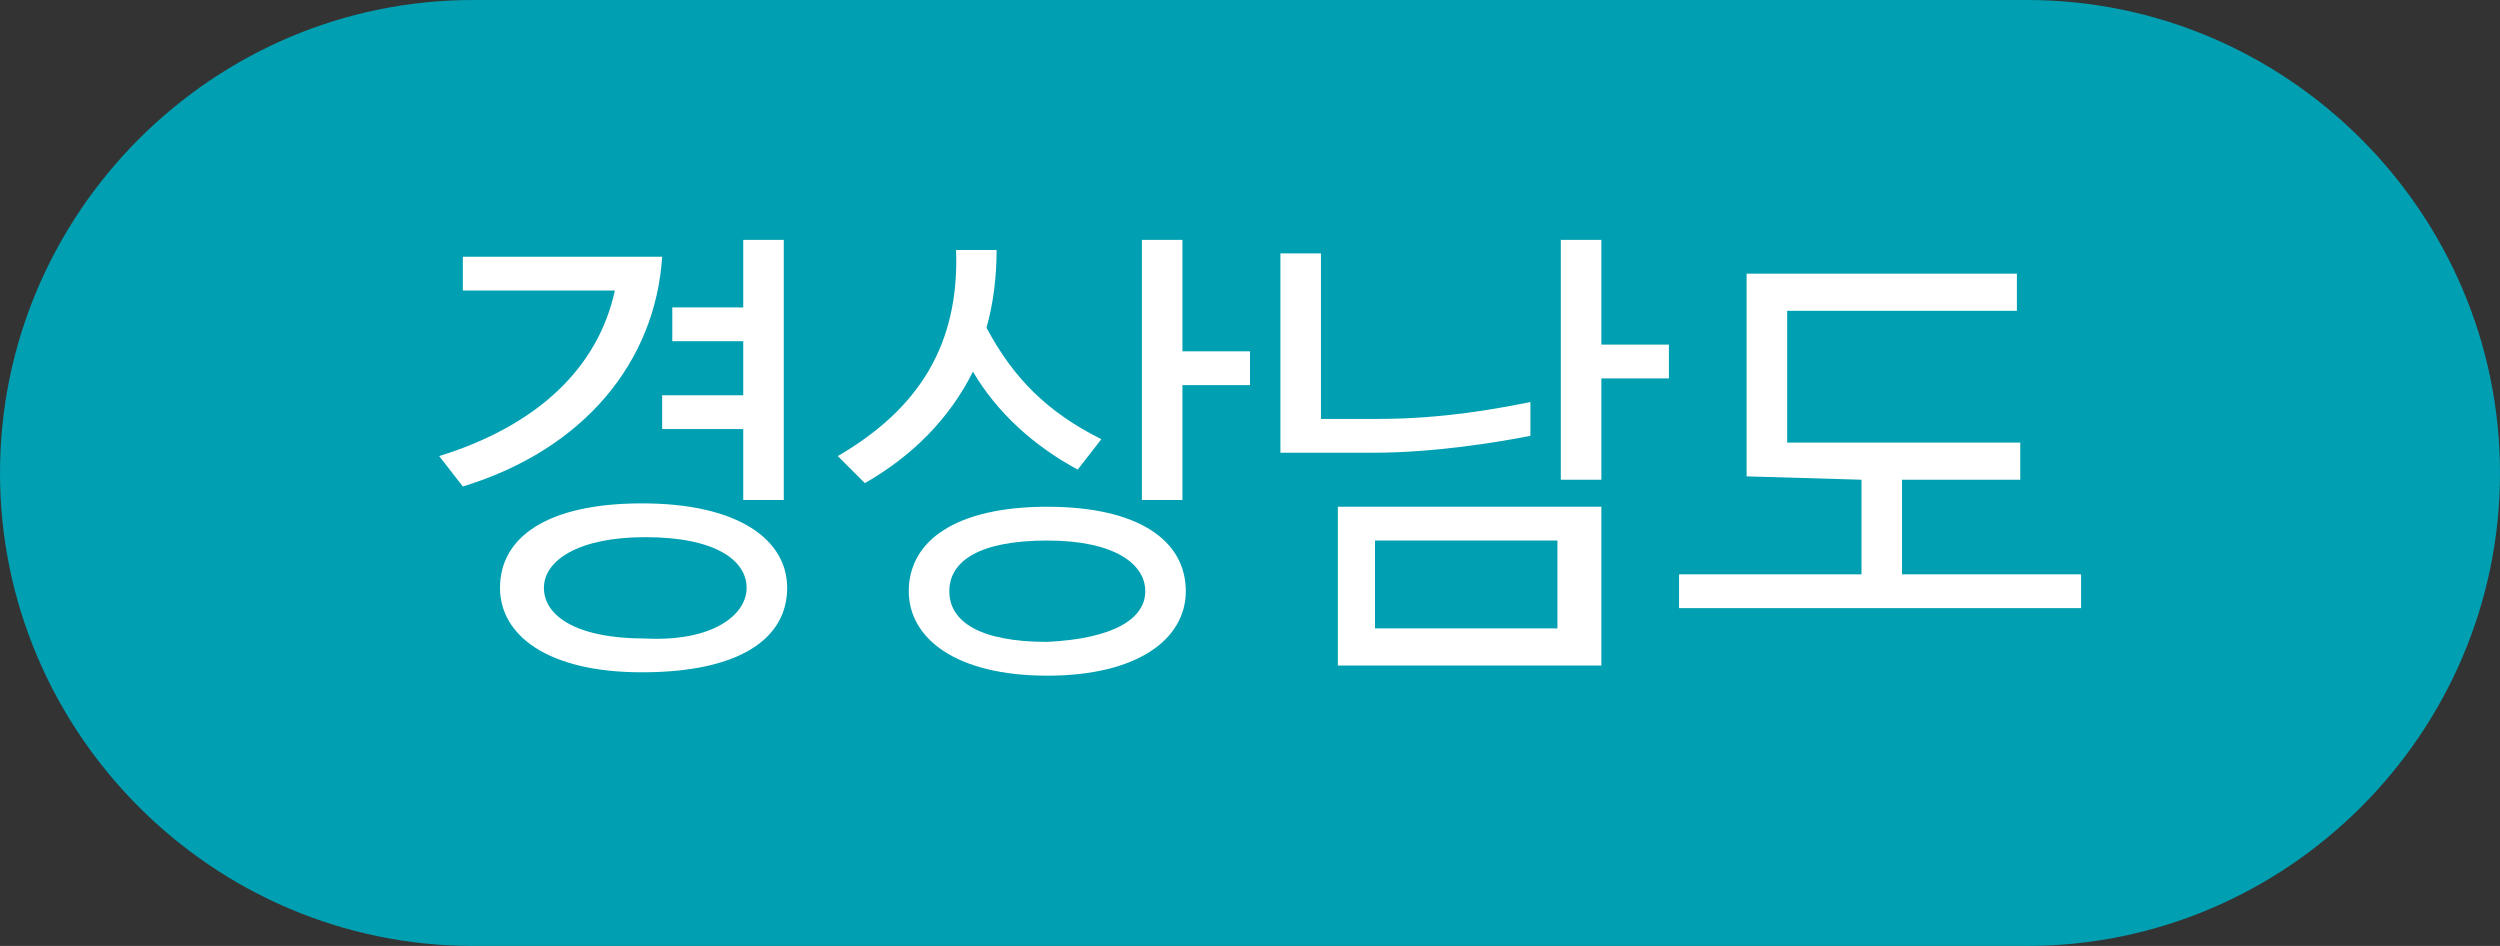
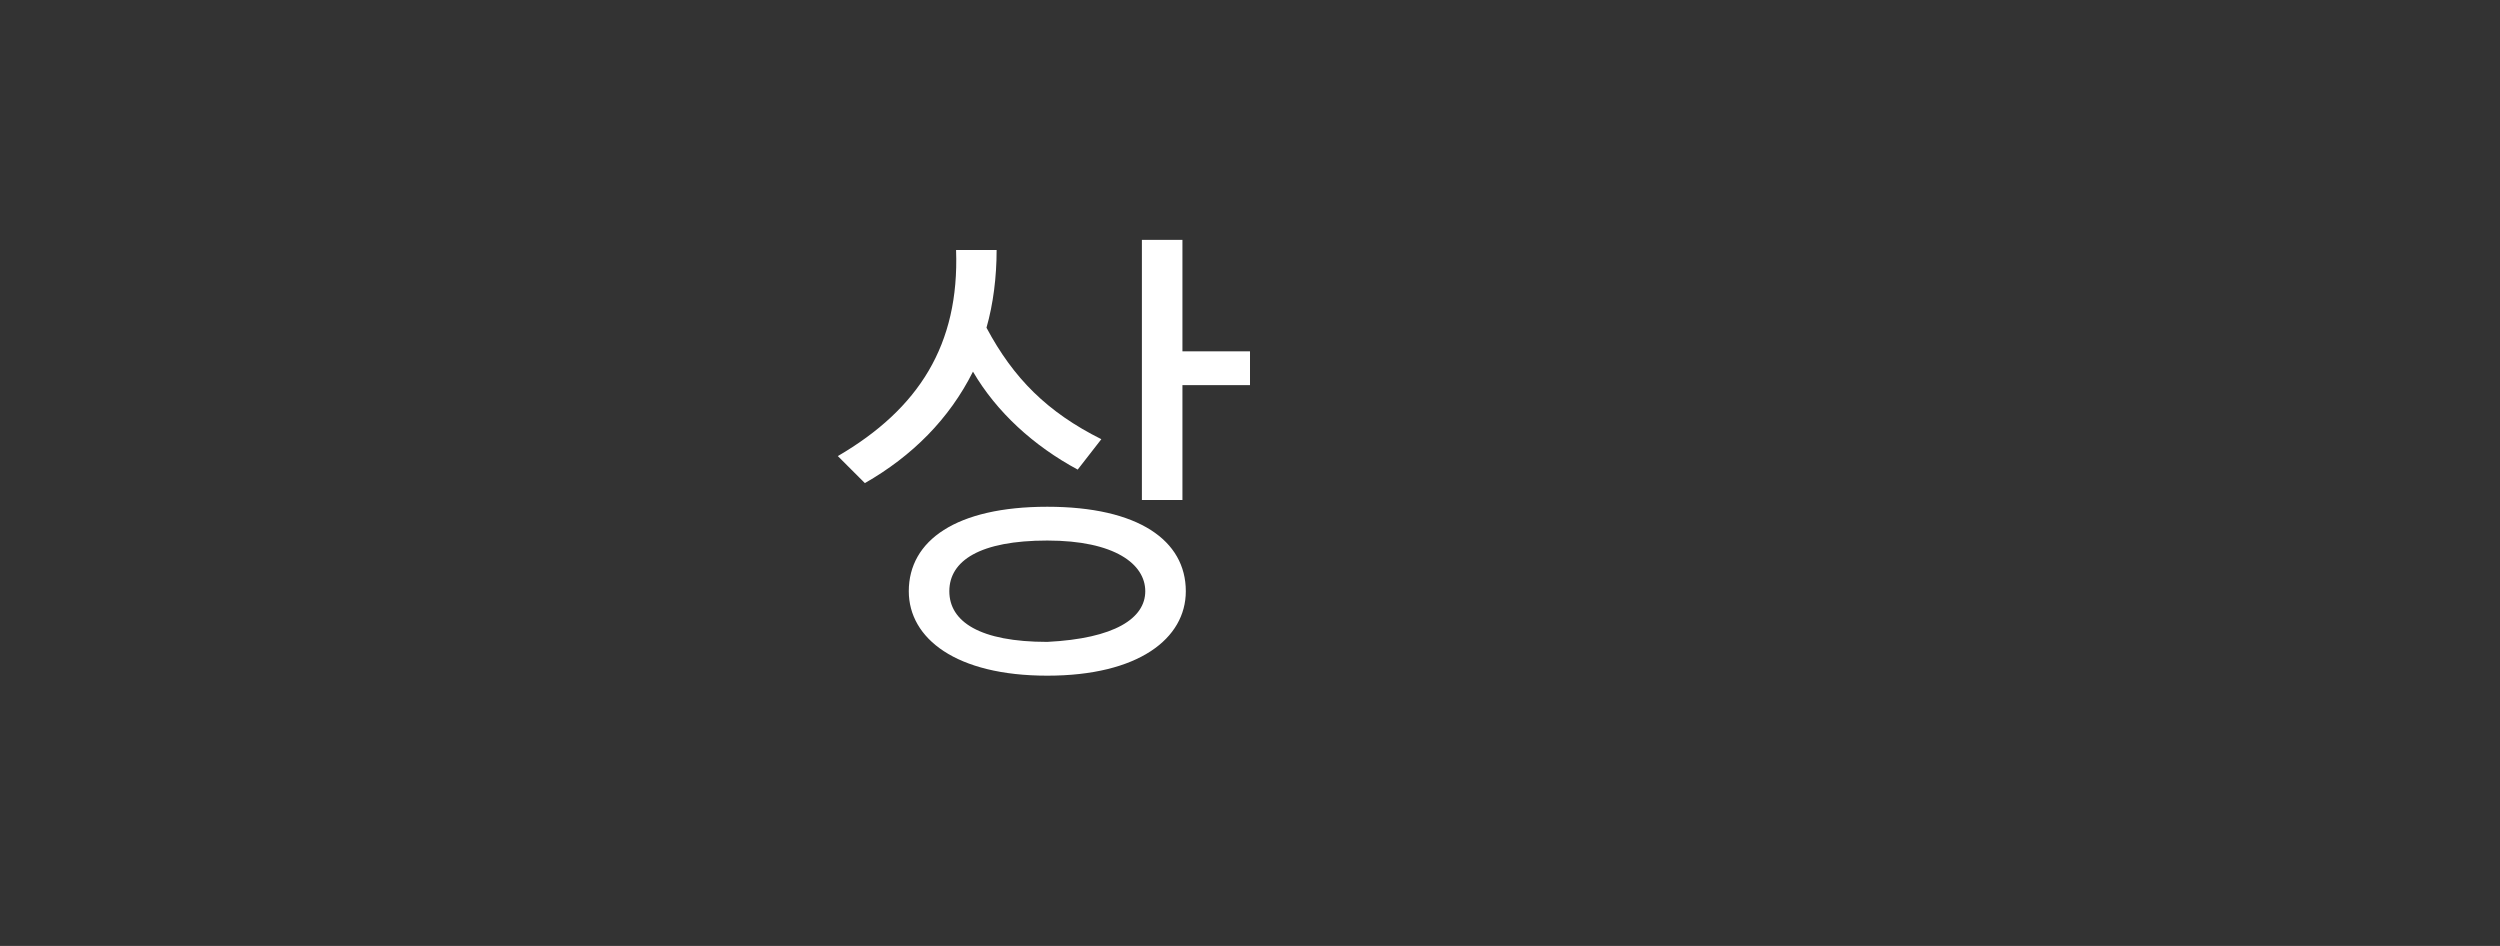
<svg xmlns="http://www.w3.org/2000/svg" version="1.1" id="레이어_1" x="0px" y="0px" viewBox="0 0 74 28" style="enable-background:new 0 0 74 28;" xml:space="preserve">
  <rect x="0" y="0" width="74" height="28" fill="#333333" stroke="none" />
  <style type="text/css">
	.st0{fill-rule:evenodd;clip-rule:evenodd;fill:#009FB1;}
	.st1{enable-background:new    ;}
	.st2{fill:#FFFFFF;}
</style>
  <g>
    <g>
      <g>
        <g>
          <g>
            <g transform="translate(-345 -428) translate(50 149) translate(295 279)">
-               <path class="st0" d="M14,0h46c7.7,0,14,6.3,14,14l0,0c0,7.7-6.3,14-14,14H14C6.3,28,0,21.7,0,14l0,0C0,6.3,6.3,0,14,0z" />
              <g class="st1">
-                 <path class="st2" d="M18.2,8.6c-1.1,0-2.2,0-3.3,0h-1.2v-1h2c1.3,0,2.6,0,3.9,0c-0.2,3.1-2.3,5.7-5.9,6.8L13,13.5         C15.9,12.6,17.7,10.9,18.2,8.6z M23.3,17.4c0,1.5-1.4,2.5-4.3,2.5c-2.8,0-4.2-1.1-4.2-2.5c0-1.5,1.4-2.5,4.2-2.5         C21.9,14.9,23.3,16,23.3,17.4z M22.1,17.4c0-0.8-0.9-1.5-3-1.5c-2,0-3,0.7-3,1.5s0.9,1.5,3,1.5C21.1,19,22.1,18.2,22.1,17.4z          M22,9.1v-2h1.2v7.7H22v-2.1h-2.4v-1H22v-1.6h-2.1v-1H22z" />
                <path class="st2" d="M29.5,7.4c0,0.8-0.1,1.6-0.3,2.3c0.8,1.5,1.8,2.5,3.4,3.3l-0.7,0.9c-1.3-0.7-2.4-1.7-3.1-2.9         c-0.7,1.4-1.8,2.5-3.2,3.3l-0.8-0.8c2.4-1.4,3.6-3.3,3.5-6.1H29.5z M35.1,17.5c0,1.4-1.4,2.5-4.1,2.5s-4.1-1.1-4.1-2.5         c0-1.5,1.4-2.5,4.1-2.5S35.1,16,35.1,17.5z M33.9,17.5c0-0.8-0.9-1.5-2.9-1.5s-2.9,0.6-2.9,1.5S29,19,31,19         C33,18.9,33.9,18.3,33.9,17.5z M37,11.4h-2v3.4h-1.2V7.1H35v3.3h2V11.4z" />
-                 <path class="st2" d="M40.7,13.4h-2.8V7.5h1.2v4.9h1.7c1.9,0,3.5-0.3,4.5-0.5v1C44.3,13.1,42.4,13.4,40.7,13.4z M47.4,19.7         h-7.8V15h7.8V19.7z M46.1,16h-5.4v2.6h5.4V16z M49.4,11.2h-2v3h-1.2V7.1h1.2v3.1h2V11.2z" />
-                 <path class="st2" d="M51.7,14.1v-6h8v1.1h-6.8v3.9h6.9v1.1h-3.5V17h5.3v1H49.7v-1h5.4v-2.8L51.7,14.1L51.7,14.1z" />
              </g>
            </g>
          </g>
        </g>
      </g>
    </g>
  </g>
</svg>